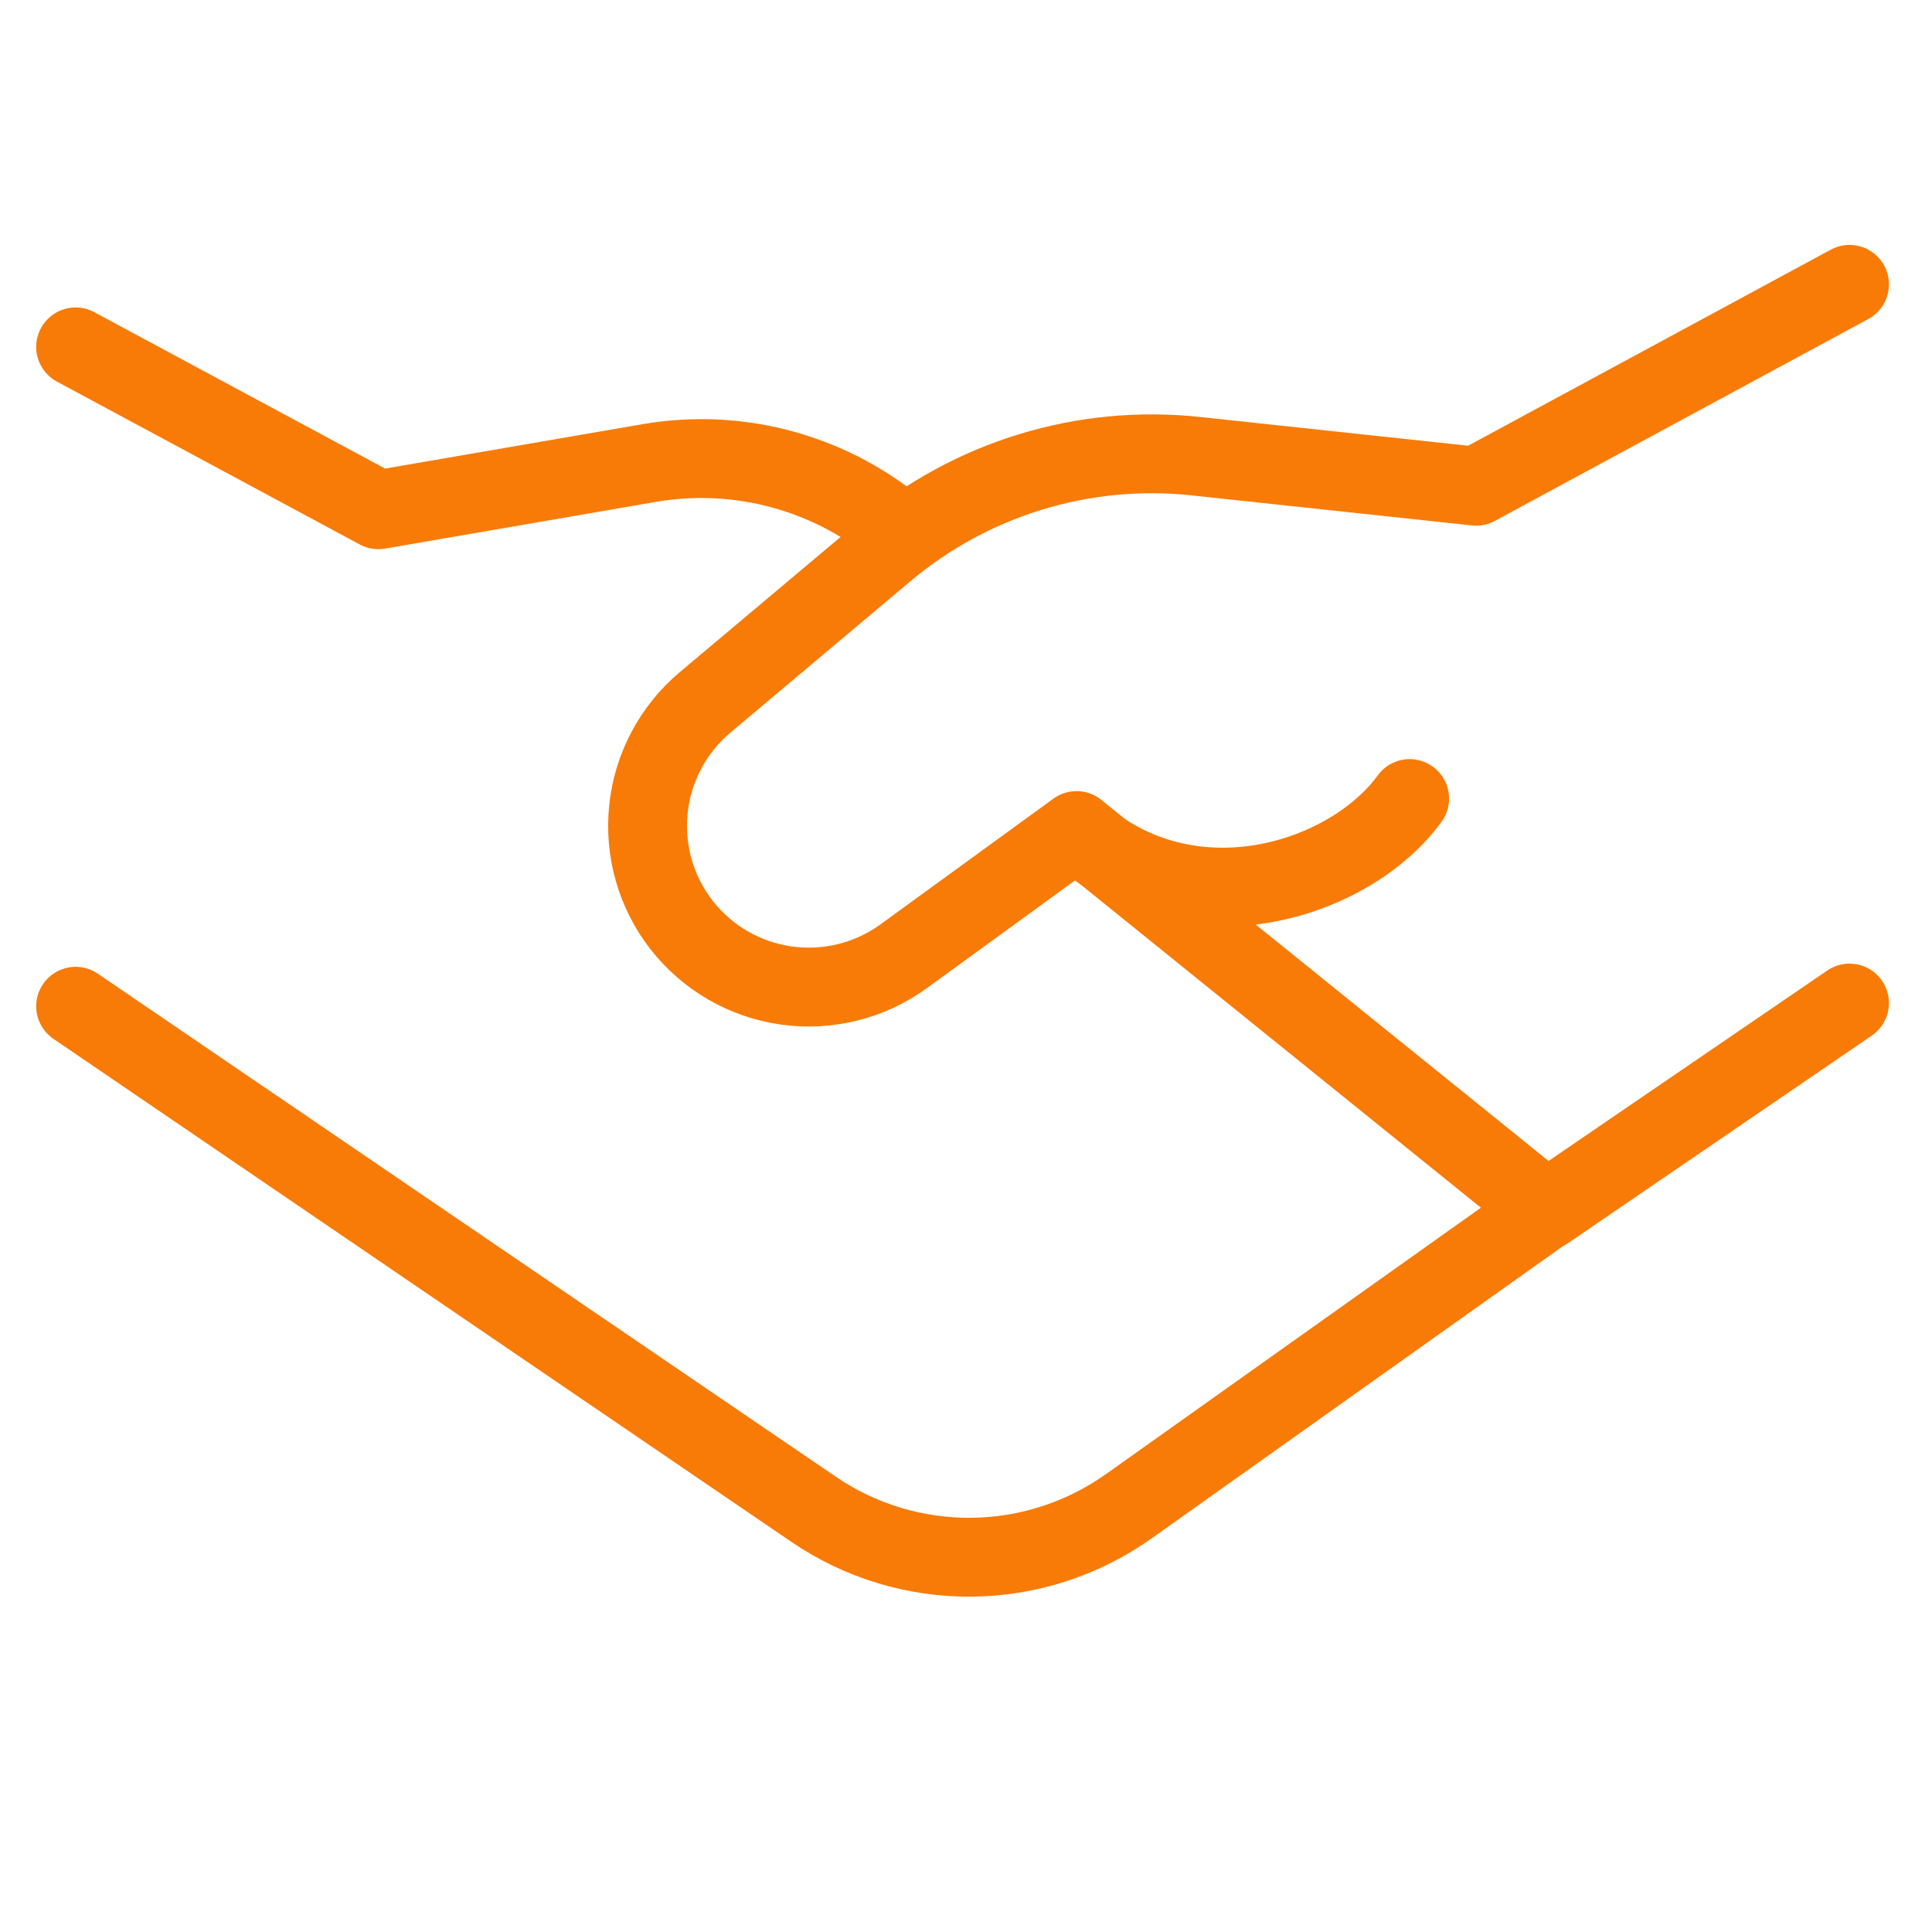
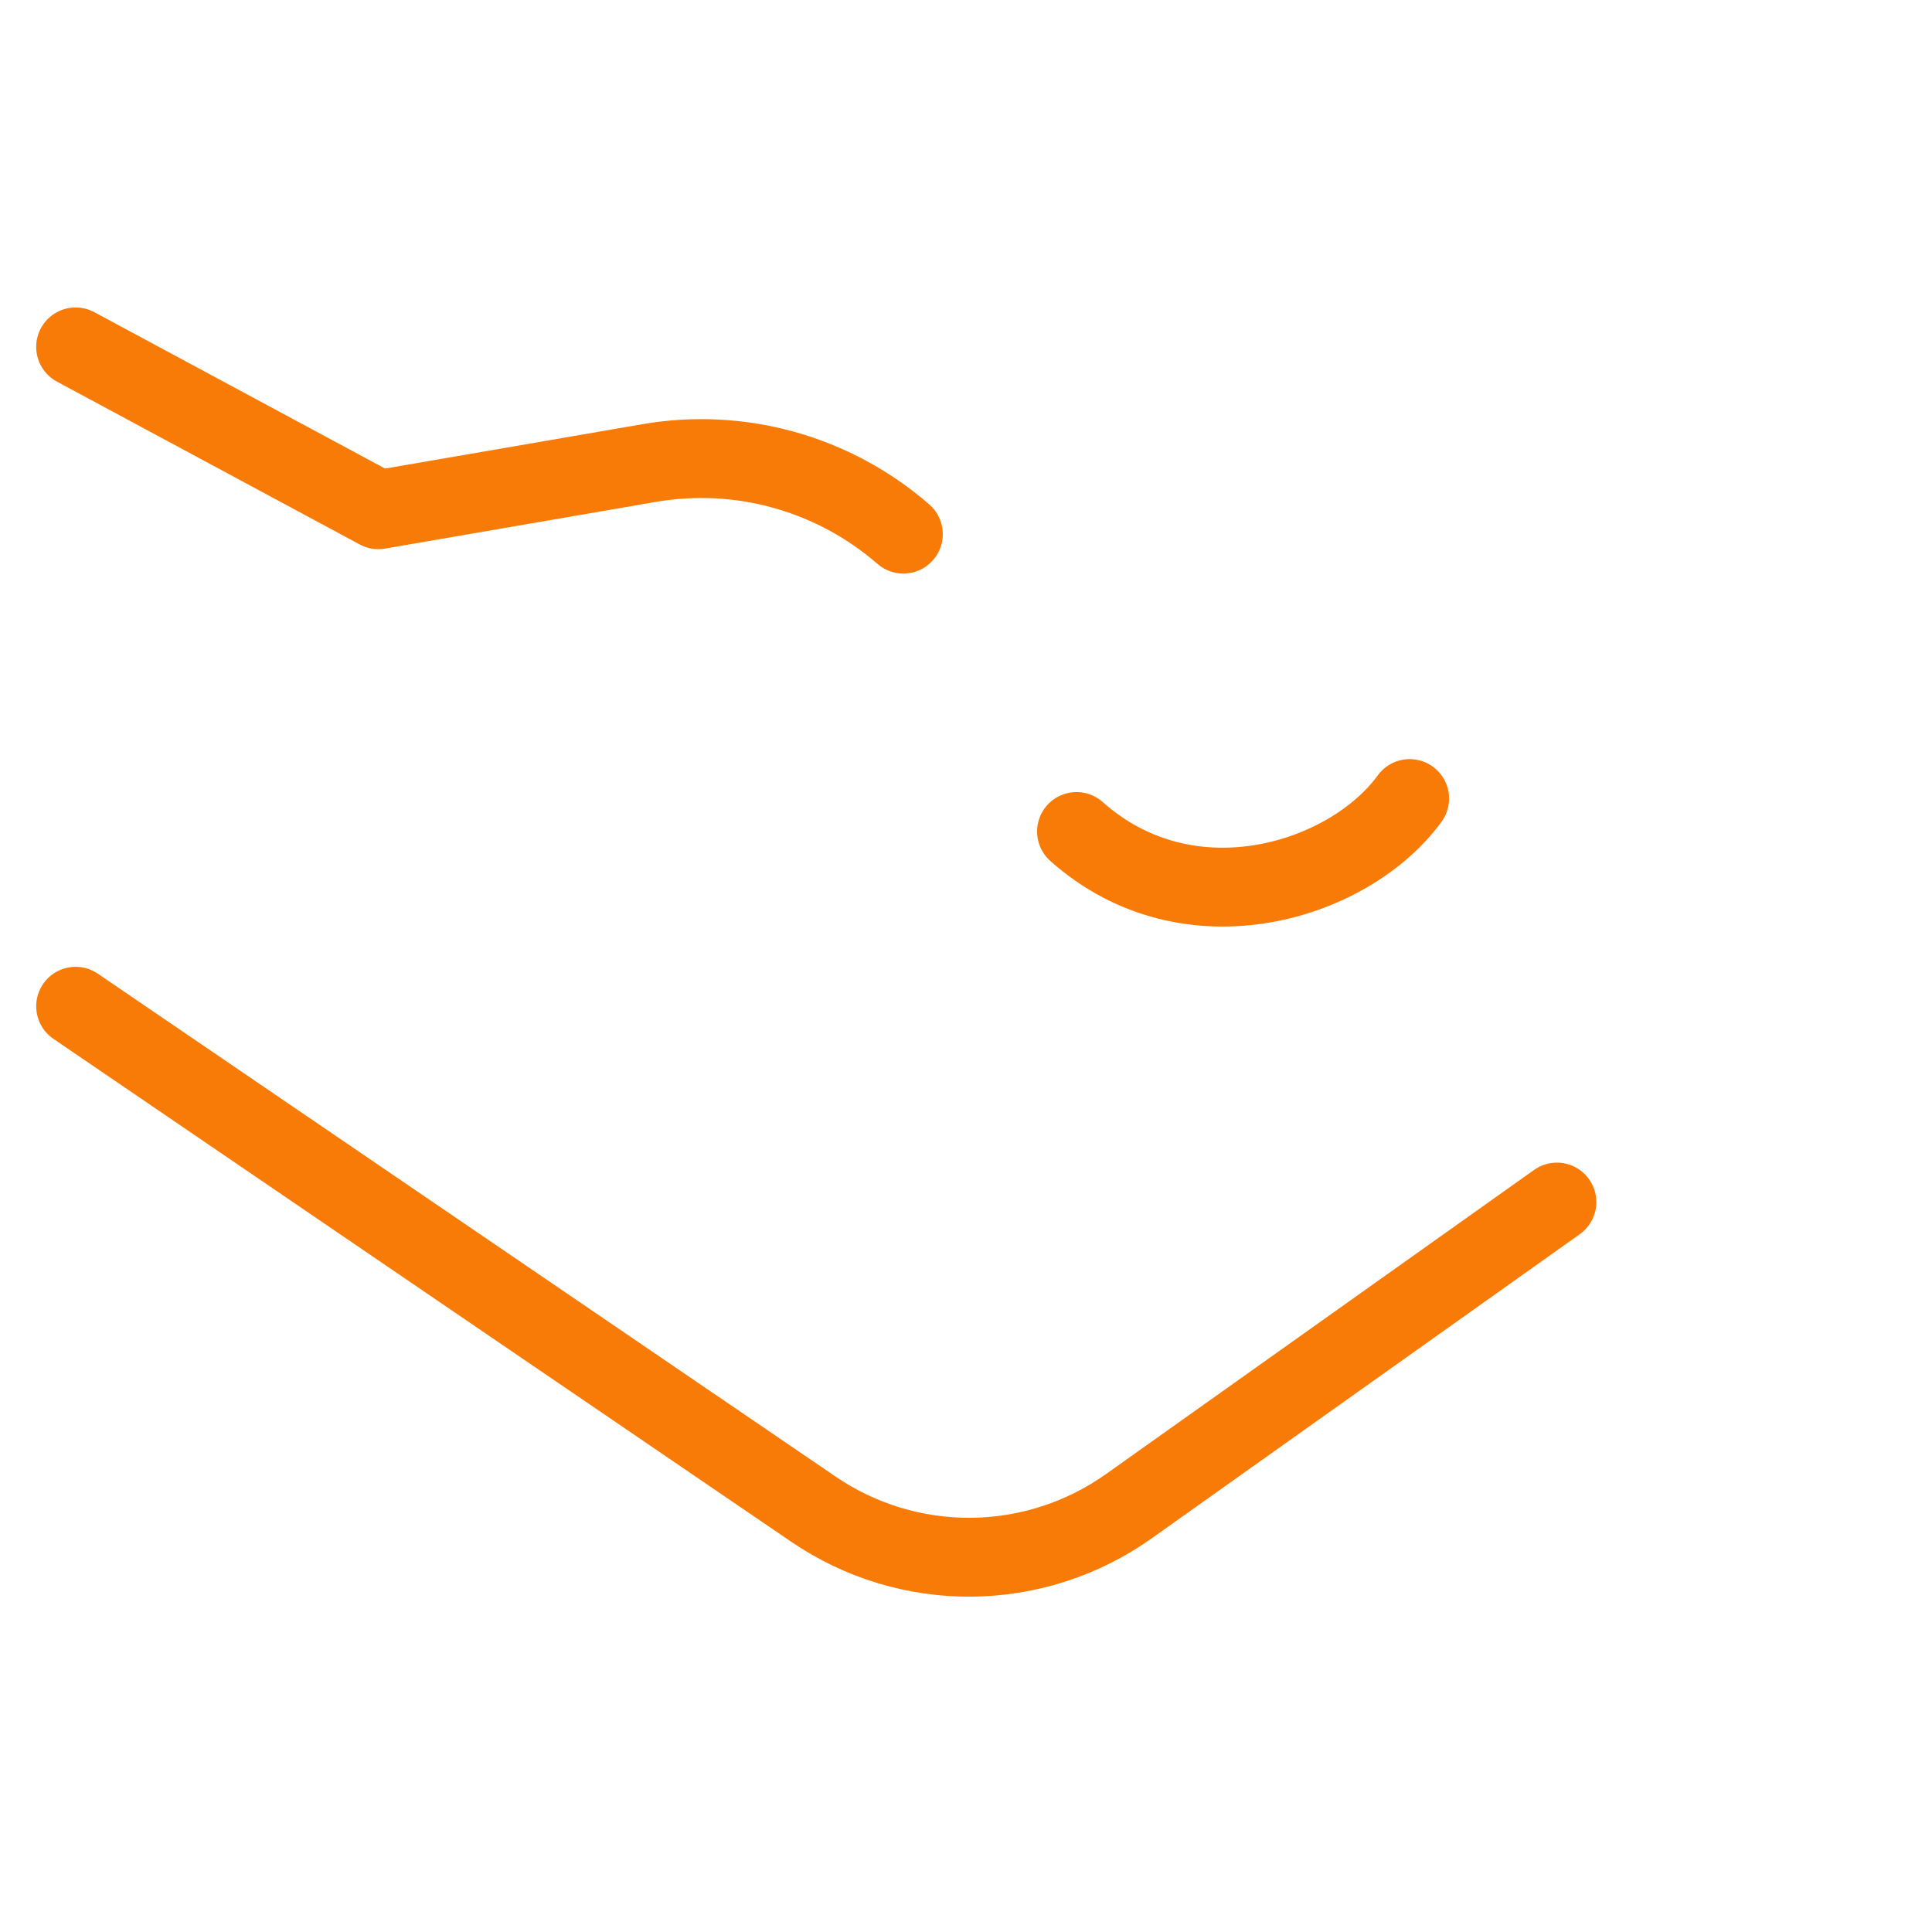
<svg xmlns="http://www.w3.org/2000/svg" width="49" height="49" viewBox="0 0 49 49" fill="none">
  <path d="M1.918 8.798L9.597 12.928L16.457 11.745C17.599 11.547 18.771 11.606 19.887 11.918C21.004 12.23 22.037 12.787 22.911 13.547M39.487 30.487L28.63 38.201C27.464 39.029 26.073 39.481 24.643 39.495C23.213 39.508 21.814 39.084 20.633 38.278L1.918 25.521" stroke="#F87B07" stroke-width="2" stroke-linecap="round" stroke-linejoin="round" />
-   <path d="M46.908 25.44L39.225 30.69L27.304 21.065L22.919 24.253C22.06 24.877 20.994 25.142 19.943 24.995C18.893 24.847 17.941 24.298 17.287 23.462C16.637 22.627 16.336 21.573 16.446 20.52C16.556 19.468 17.07 18.499 17.879 17.817L22.446 13.977C23.529 13.066 24.785 12.383 26.138 11.969C27.491 11.555 28.914 11.419 30.321 11.569L37.437 12.332L46.908 7.212" stroke="#F87B07" stroke-width="2" stroke-linecap="round" stroke-linejoin="round" />
  <path d="M27.303 21.089C30.173 23.644 34.24 22.339 35.752 20.253" stroke="#F87B07" stroke-width="2" stroke-linecap="round" stroke-linejoin="round" />
</svg>